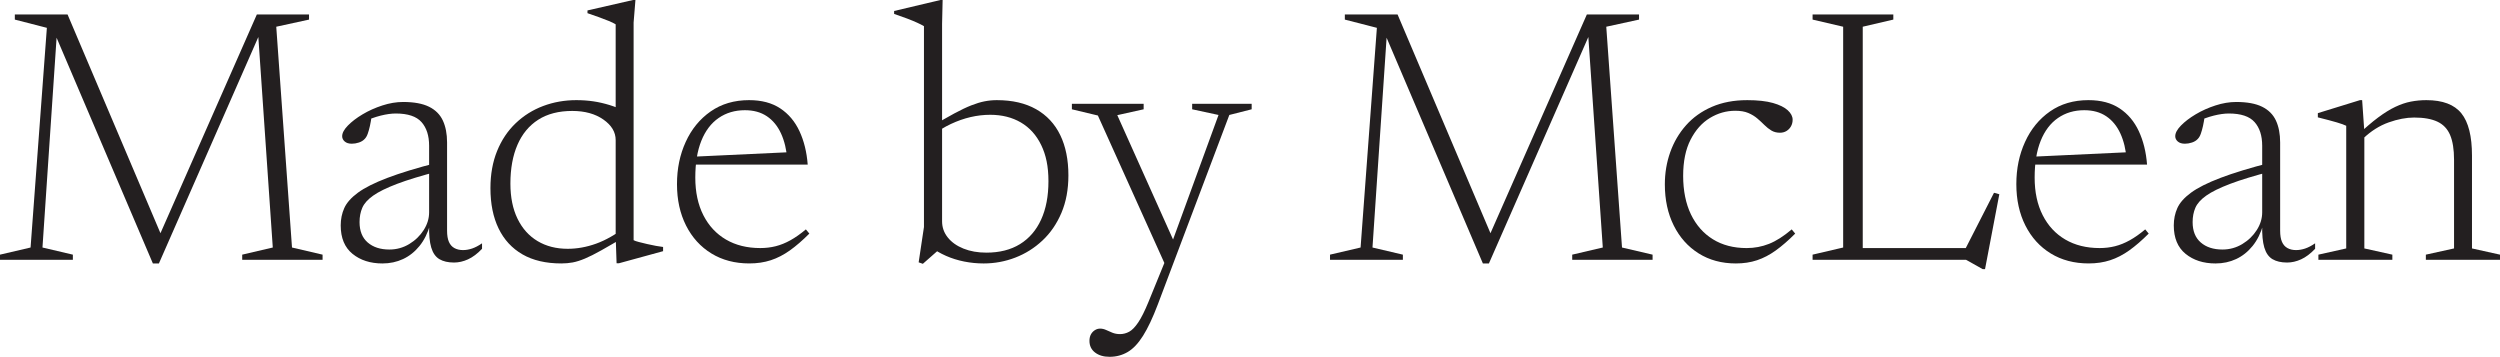
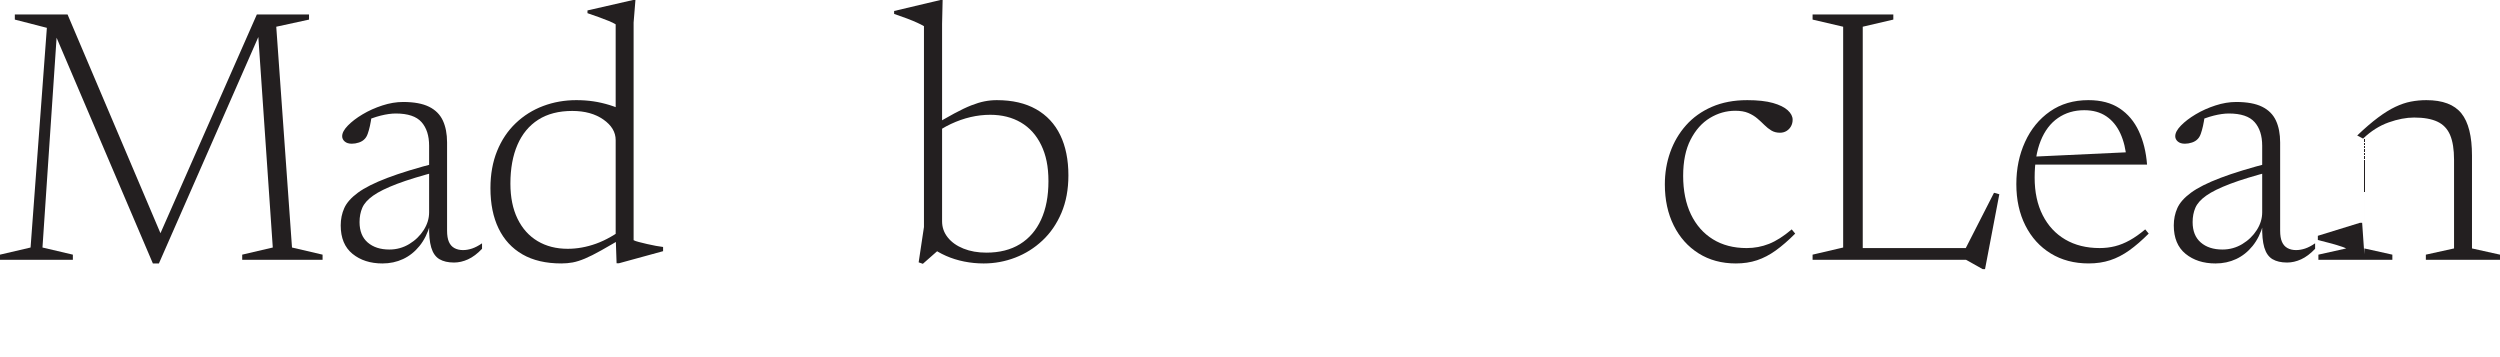
<svg xmlns="http://www.w3.org/2000/svg" id="Layer_2" data-name="Layer 2" viewBox="0 0 1365.59 194.9">
  <defs>
    <style>
      .cls-1 {
        fill: #231f20;
      }
    </style>
  </defs>
  <g id="Layer_1-2" data-name="Layer 1">
    <g>
      <path class="cls-1" d="M159.5,135.2l16.7,3.9v2.8h-43.9v-2.8l16.7-3.9-8.1-118,1.4.3-55.5,126.4h-3.3L29.8,18l1.3-.2-7.9,117.4,16.6,3.9v2.8H0v-2.8l16.7-3.9L25.6,15.2l-17.5-4.5v-2.8h28.8l51.9,122.2-2.3-.1L140.3,7.9h28.5v2.8l-17.9,3.9,8.6,120.6Z" />
      <path class="cls-1" d="M239,88.8l.6,4.7c-9.47,2.47-17.05,4.78-22.75,6.95-5.7,2.17-10.03,4.3-13,6.4-2.97,2.1-4.95,4.32-5.95,6.65-1,2.33-1.5,4.93-1.5,7.8,0,4.87,1.48,8.58,4.45,11.15,2.97,2.57,6.92,3.85,11.85,3.85,3.93,0,7.55-1,10.85-3,3.3-2,5.93-4.55,7.9-7.65,1.97-3.1,2.95-6.32,2.95-9.65v-36.4c0-5.47-1.38-9.77-4.15-12.9-2.77-3.13-7.45-4.7-14.05-4.7-2.4,0-5.15.38-8.25,1.15-3.1.77-6.62,2.05-10.55,3.85l5.6-3.6c-.27,2-.58,3.82-.95,5.45-.37,1.63-.77,3.05-1.2,4.25-.43,1.2-.98,2.13-1.65,2.8-.8.87-1.85,1.52-3.15,1.95-1.3.43-2.58.65-3.85.65-1.67,0-2.97-.4-3.9-1.2-.93-.8-1.4-1.77-1.4-2.9,0-1.73,1.03-3.67,3.1-5.8,2.07-2.13,4.75-4.18,8.05-6.15,3.3-1.97,6.9-3.58,10.8-4.85,3.9-1.27,7.68-1.9,11.35-1.9,5.93,0,10.65.87,14.15,2.6,3.5,1.73,6.02,4.25,7.55,7.55,1.53,3.3,2.3,7.28,2.3,11.95v48.2c0,2.53.33,4.57,1,6.1.67,1.53,1.67,2.67,3,3.4,1.33.73,2.9,1.1,4.7,1.1,1.6,0,3.25-.28,4.95-.85,1.7-.57,3.52-1.52,5.45-2.85v3c-2.53,2.67-5.08,4.58-7.65,5.75-2.57,1.17-5.12,1.75-7.65,1.75-3.27,0-5.93-.62-8-1.85-2.07-1.23-3.55-3.35-4.45-6.35s-1.28-7.1-1.15-12.3l.6-.4c-1.33,4.73-3.28,8.68-5.85,11.85-2.57,3.17-5.57,5.55-9,7.15-3.43,1.6-7.18,2.4-11.25,2.4-6.6,0-12.05-1.75-16.35-5.25-4.3-3.5-6.45-8.68-6.45-15.55,0-3.4.65-6.55,1.95-9.45,1.3-2.9,3.78-5.7,7.45-8.4,3.67-2.7,9-5.38,16-8.05,7-2.67,16.17-5.47,27.5-8.4Z" />
      <path class="cls-1" d="M336.3,76.5c0-4.33-2.23-8.07-6.7-11.2-4.47-3.13-10.13-4.7-17-4.7-7.4,0-13.6,1.6-18.6,4.8s-8.78,7.77-11.35,13.7c-2.57,5.93-3.85,13-3.85,21.2,0,7.47,1.3,13.87,3.9,19.2,2.6,5.33,6.25,9.4,10.95,12.2,4.7,2.8,10.18,4.2,16.45,4.2,5.13,0,10.3-.93,15.5-2.8,5.2-1.87,10.6-4.93,16.2-9.2v5.1c-5.4,3.2-9.85,5.78-13.35,7.75-3.5,1.97-6.48,3.47-8.95,4.5-2.47,1.03-4.68,1.73-6.65,2.1-1.97.37-4.05.55-6.25.55-8.4,0-15.47-1.65-21.2-4.95-5.73-3.3-10.08-8.02-13.05-14.15-2.97-6.13-4.45-13.47-4.45-22,0-7.6,1.22-14.38,3.65-20.35,2.43-5.97,5.82-11.02,10.15-15.15,4.33-4.13,9.33-7.27,15-9.4,5.67-2.13,11.7-3.2,18.1-3.2,3.27,0,6.37.22,9.3.65,2.93.43,5.92,1.12,8.95,2.05,3.03.93,6.35,2.3,9.95,4.1l-6.7,6.6V13.3c-.8-.53-2.05-1.15-3.75-1.85-1.7-.7-3.58-1.42-5.65-2.15-2.07-.73-4.07-1.43-6-2.1v-1.5l24.9-5.7h1.3l-1,12.3v118.9c.6.33,1.57.67,2.9,1,1.33.33,2.83.7,4.5,1.1,1.67.4,3.27.73,4.8,1,1.53.27,2.83.47,3.9.6v2.3l-24.1,6.6h-1.3l-.5-14.6v-52.7Z" />
-       <path class="cls-1" d="M409.2,54.7c6.8,0,12.47,1.5,17,4.5,4.53,3,8.03,7.15,10.5,12.45,2.47,5.3,3.97,11.38,4.5,18.25h-62.8v-4.3l55.7-2.6-4,4.4c-.47-5.67-1.63-10.52-3.5-14.55-1.87-4.03-4.43-7.15-7.7-9.35-3.27-2.2-7.27-3.3-12-3.3-5.47,0-10.25,1.42-14.35,4.25-4.1,2.83-7.25,6.98-9.45,12.45-2.2,5.47-3.3,12.17-3.3,20.1s1.47,14.78,4.4,20.55c2.93,5.77,7.05,10.2,12.35,13.3,5.3,3.1,11.55,4.65,18.75,4.65,2.93,0,5.73-.33,8.4-1,2.67-.67,5.35-1.75,8.05-3.25,2.7-1.5,5.52-3.48,8.45-5.95l1.9,2.3c-3.73,3.73-7.28,6.8-10.65,9.2-3.37,2.4-6.83,4.18-10.4,5.35-3.57,1.17-7.48,1.75-11.75,1.75-7.87,0-14.77-1.82-20.7-5.45-5.93-3.63-10.55-8.72-13.85-15.25-3.3-6.53-4.95-14.07-4.95-22.6s1.58-16.08,4.75-23.05c3.17-6.97,7.7-12.52,13.6-16.65,5.9-4.13,12.92-6.2,21.05-6.2Z" />
      <path class="cls-1" d="M508.4,134.9l6.6-.4-10.9,9.6-2.3-.8,2.9-19.3V14.3c-.87-.53-2.07-1.15-3.6-1.85-1.53-.7-3.38-1.47-5.55-2.3-2.17-.83-4.55-1.68-7.15-2.55v-1.6l25.3-6h1.2l-.3,13v107.9c0,3.27,1.03,6.2,3.1,8.8,2.07,2.6,4.93,4.63,8.6,6.1,3.67,1.47,7.83,2.2,12.5,2.2,7.2,0,13.32-1.55,18.35-4.65,5.03-3.1,8.88-7.57,11.55-13.4,2.67-5.83,4-12.82,4-20.95s-1.32-14.32-3.95-19.75c-2.63-5.43-6.33-9.55-11.1-12.35-4.77-2.8-10.35-4.2-16.75-4.2-3.6,0-7.18.42-10.75,1.25-3.57.83-7.13,2.08-10.7,3.75-3.57,1.67-7.15,3.87-10.75,6.6v-5.1c4.87-2.93,9.07-5.35,12.6-7.25,3.53-1.9,6.62-3.37,9.25-4.4,2.63-1.03,5.05-1.77,7.25-2.2,2.2-.43,4.43-.65,6.7-.65,8.47,0,15.62,1.65,21.45,4.95,5.83,3.3,10.23,8.02,13.2,14.15,2.97,6.13,4.45,13.47,4.45,22,0,7.67-1.27,14.48-3.8,20.45-2.53,5.97-5.98,11-10.35,15.1-4.37,4.1-9.32,7.22-14.85,9.35-5.53,2.13-11.3,3.2-17.3,3.2-3.6,0-7.15-.35-10.65-1.05-3.5-.7-6.8-1.73-9.9-3.1-3.1-1.37-5.88-2.98-8.35-4.85Z" />
-       <path class="cls-1" d="M642.1,133.8l-5.7,10.7-36.7-81.4-14.2-3.4v-3h39.2v3l-14.4,3.2,31.8,70.9ZM606.1,194.9c-3.27,0-5.92-.78-7.95-2.35-2.03-1.57-3.05-3.68-3.05-6.35,0-1.4.27-2.58.8-3.55.53-.97,1.25-1.73,2.15-2.3.9-.57,1.85-.85,2.85-.85,1.13,0,2.23.25,3.3.75,1.07.5,2.22,1,3.45,1.5,1.23.5,2.62.75,4.15.75,1.73,0,3.4-.43,5-1.3,1.6-.87,3.25-2.57,4.95-5.1,1.7-2.53,3.55-6.23,5.55-11.1l10.2-25,2.4-6.8,25.7-70.4-14.4-3.1v-3h32.5v3l-12.2,3.1-39.1,103.6c-2.73,7.2-5.42,12.88-8.05,17.05-2.63,4.17-5.43,7.12-8.4,8.85-2.97,1.73-6.25,2.6-9.85,2.6Z" />
-       <path class="cls-1" d="M886,135.2l16.7,3.9v2.8h-43.9v-2.8l16.7-3.9-8.1-118,1.4.3-55.5,126.4h-3.3l-53.7-125.9,1.3-.2-7.9,117.4,16.6,3.9v2.8h-39.8v-2.8l16.7-3.9,8.9-120-17.5-4.5v-2.8h28.8l51.9,122.2-2.3-.1,53.8-122.1h28.5v2.8l-17.9,3.9,8.6,120.6Z" />
      <path class="cls-1" d="M954.3,54.7c5.8,0,10.52.52,14.15,1.55,3.63,1.03,6.33,2.37,8.1,4,1.77,1.63,2.65,3.35,2.65,5.15,0,1.33-.3,2.53-.9,3.6-.6,1.07-1.42,1.92-2.45,2.55-1.03.63-2.22.95-3.55.95-1.8,0-3.37-.4-4.7-1.2-1.33-.8-2.6-1.8-3.8-3-1.2-1.2-2.5-2.4-3.9-3.6-1.4-1.2-3.05-2.2-4.95-3-1.9-.8-4.25-1.2-7.05-1.2-4.93,0-9.57,1.32-13.9,3.95-4.33,2.63-7.85,6.58-10.55,11.85-2.7,5.27-4.05,11.87-4.05,19.8s1.42,15.13,4.25,21c2.83,5.87,6.83,10.4,12,13.6,5.17,3.2,11.32,4.8,18.45,4.8,4.27,0,8.33-.77,12.2-2.3,3.87-1.53,8-4.17,12.4-7.9l1.9,2.3c-3.73,3.73-7.27,6.8-10.6,9.2-3.33,2.4-6.75,4.18-10.25,5.35s-7.35,1.75-11.55,1.75c-7.73,0-14.52-1.83-20.35-5.5-5.83-3.67-10.37-8.75-13.6-15.25-3.23-6.5-4.85-13.98-4.85-22.45,0-6.2.98-12.07,2.95-17.6,1.97-5.53,4.85-10.43,8.65-14.7,3.8-4.27,8.5-7.62,14.1-10.05,5.6-2.43,12-3.65,19.2-3.65Z" />
      <path class="cls-1" d="M1017.5,14.6v127.3h-27.4v-2.8l16.7-3.9V14.6l-16.7-3.9v-2.8h44.1v2.8l-16.7,3.9ZM1084.3,147h-1.3l-9.1-5.1h-62.2v-6.4h69.3l-8.7,2.9,16.9-33.1,2.9.8-7.8,40.9Z" />
      <path class="cls-1" d="M1140.8,54.7c6.8,0,12.47,1.5,17,4.5,4.53,3,8.03,7.15,10.5,12.45,2.47,5.3,3.97,11.38,4.5,18.25h-62.8v-4.3l55.7-2.6-4,4.4c-.47-5.67-1.63-10.52-3.5-14.55-1.87-4.03-4.43-7.15-7.7-9.35-3.27-2.2-7.27-3.3-12-3.3-5.47,0-10.25,1.42-14.35,4.25-4.1,2.83-7.25,6.98-9.45,12.45-2.2,5.47-3.3,12.17-3.3,20.1s1.46,14.78,4.4,20.55c2.93,5.77,7.05,10.2,12.35,13.3,5.3,3.1,11.55,4.65,18.75,4.65,2.93,0,5.73-.33,8.4-1,2.67-.67,5.35-1.75,8.05-3.25,2.7-1.5,5.52-3.48,8.45-5.95l1.9,2.3c-3.73,3.73-7.28,6.8-10.65,9.2-3.37,2.4-6.83,4.18-10.4,5.35-3.57,1.17-7.48,1.75-11.75,1.75-7.87,0-14.77-1.82-20.7-5.45-5.93-3.63-10.55-8.72-13.85-15.25-3.3-6.53-4.95-14.07-4.95-22.6s1.58-16.08,4.75-23.05c3.17-6.97,7.7-12.52,13.6-16.65,5.9-4.13,12.92-6.2,21.05-6.2Z" />
      <path class="cls-1" d="M1240.29,88.8l.6,4.7c-9.47,2.47-17.05,4.78-22.75,6.95-5.7,2.17-10.04,4.3-13,6.4-2.97,2.1-4.95,4.32-5.95,6.65-1,2.33-1.5,4.93-1.5,7.8,0,4.87,1.48,8.58,4.45,11.15,2.96,2.57,6.92,3.85,11.85,3.85,3.93,0,7.55-1,10.85-3,3.3-2,5.93-4.55,7.9-7.65,1.97-3.1,2.95-6.32,2.95-9.65v-36.4c0-5.47-1.38-9.77-4.15-12.9-2.77-3.13-7.45-4.7-14.05-4.7-2.4,0-5.15.38-8.25,1.15-3.1.77-6.62,2.05-10.55,3.85l5.6-3.6c-.27,2-.58,3.82-.95,5.45-.37,1.63-.77,3.05-1.2,4.25-.43,1.2-.98,2.13-1.65,2.8-.8.87-1.85,1.52-3.15,1.95-1.3.43-2.58.65-3.85.65-1.67,0-2.97-.4-3.9-1.2-.93-.8-1.4-1.77-1.4-2.9,0-1.73,1.03-3.67,3.1-5.8,2.07-2.13,4.75-4.18,8.05-6.15,3.3-1.97,6.9-3.58,10.8-4.85,3.9-1.27,7.68-1.9,11.35-1.9,5.93,0,10.65.87,14.15,2.6,3.5,1.73,6.02,4.25,7.55,7.55,1.53,3.3,2.3,7.28,2.3,11.95v48.2c0,2.53.33,4.57,1,6.1.67,1.53,1.67,2.67,3,3.4,1.33.73,2.9,1.1,4.7,1.1,1.6,0,3.25-.28,4.95-.85,1.7-.57,3.52-1.52,5.45-2.85v3c-2.53,2.67-5.08,4.58-7.65,5.75-2.57,1.17-5.12,1.75-7.65,1.75-3.27,0-5.93-.62-8-1.85-2.07-1.23-3.55-3.35-4.45-6.35-.9-3-1.28-7.1-1.15-12.3l.6-.4c-1.33,4.73-3.28,8.68-5.85,11.85-2.57,3.17-5.57,5.55-9,7.15-3.43,1.6-7.18,2.4-11.25,2.4-6.6,0-12.05-1.75-16.35-5.25-4.3-3.5-6.45-8.68-6.45-15.55,0-3.4.65-6.55,1.95-9.45,1.3-2.9,3.78-5.7,7.45-8.4,3.67-2.7,9-5.38,16-8.05,7-2.67,16.17-5.47,27.5-8.4Z" />
-       <path class="cls-1" d="M1291.49,71.9v63.8l15.3,3.4v2.8h-40.4v-2.8l15.2-3.4v-67c-1.07-.53-2.78-1.15-5.15-1.85-2.37-.7-5.82-1.62-10.35-2.75v-2.3l23-7.1h1.2l1.2,17.2ZM1325.09,139.1l15.4-3.4v-48.4c0-5.67-.72-10.18-2.15-13.55-1.43-3.37-3.75-5.8-6.95-7.3-3.2-1.5-7.43-2.25-12.7-2.25-4.27,0-8.9.88-13.9,2.65-5,1.77-9.67,4.72-14,8.85l-3.2-1.7c4.2-4,8-7.27,11.4-9.8,3.4-2.53,6.55-4.48,9.45-5.85,2.9-1.37,5.71-2.32,8.45-2.85,2.73-.53,5.57-.8,8.5-.8,8.87,0,15.23,2.4,19.1,7.2,3.87,4.8,5.8,12.5,5.8,23.1v50.7l15.3,3.4v2.8h-40.5v-2.8Z" />
+       <path class="cls-1" d="M1291.49,71.9v63.8l15.3,3.4v2.8h-40.4v-2.8l15.2-3.4c-1.07-.53-2.78-1.15-5.15-1.85-2.37-.7-5.82-1.62-10.35-2.75v-2.3l23-7.1h1.2l1.2,17.2ZM1325.09,139.1l15.4-3.4v-48.4c0-5.67-.72-10.18-2.15-13.55-1.43-3.37-3.75-5.8-6.95-7.3-3.2-1.5-7.43-2.25-12.7-2.25-4.27,0-8.9.88-13.9,2.65-5,1.77-9.67,4.72-14,8.85l-3.2-1.7c4.2-4,8-7.27,11.4-9.8,3.4-2.53,6.55-4.48,9.45-5.85,2.9-1.37,5.71-2.32,8.45-2.85,2.73-.53,5.57-.8,8.5-.8,8.87,0,15.23,2.4,19.1,7.2,3.87,4.8,5.8,12.5,5.8,23.1v50.7l15.3,3.4v2.8h-40.5v-2.8Z" />
    </g>
  </g>
</svg>